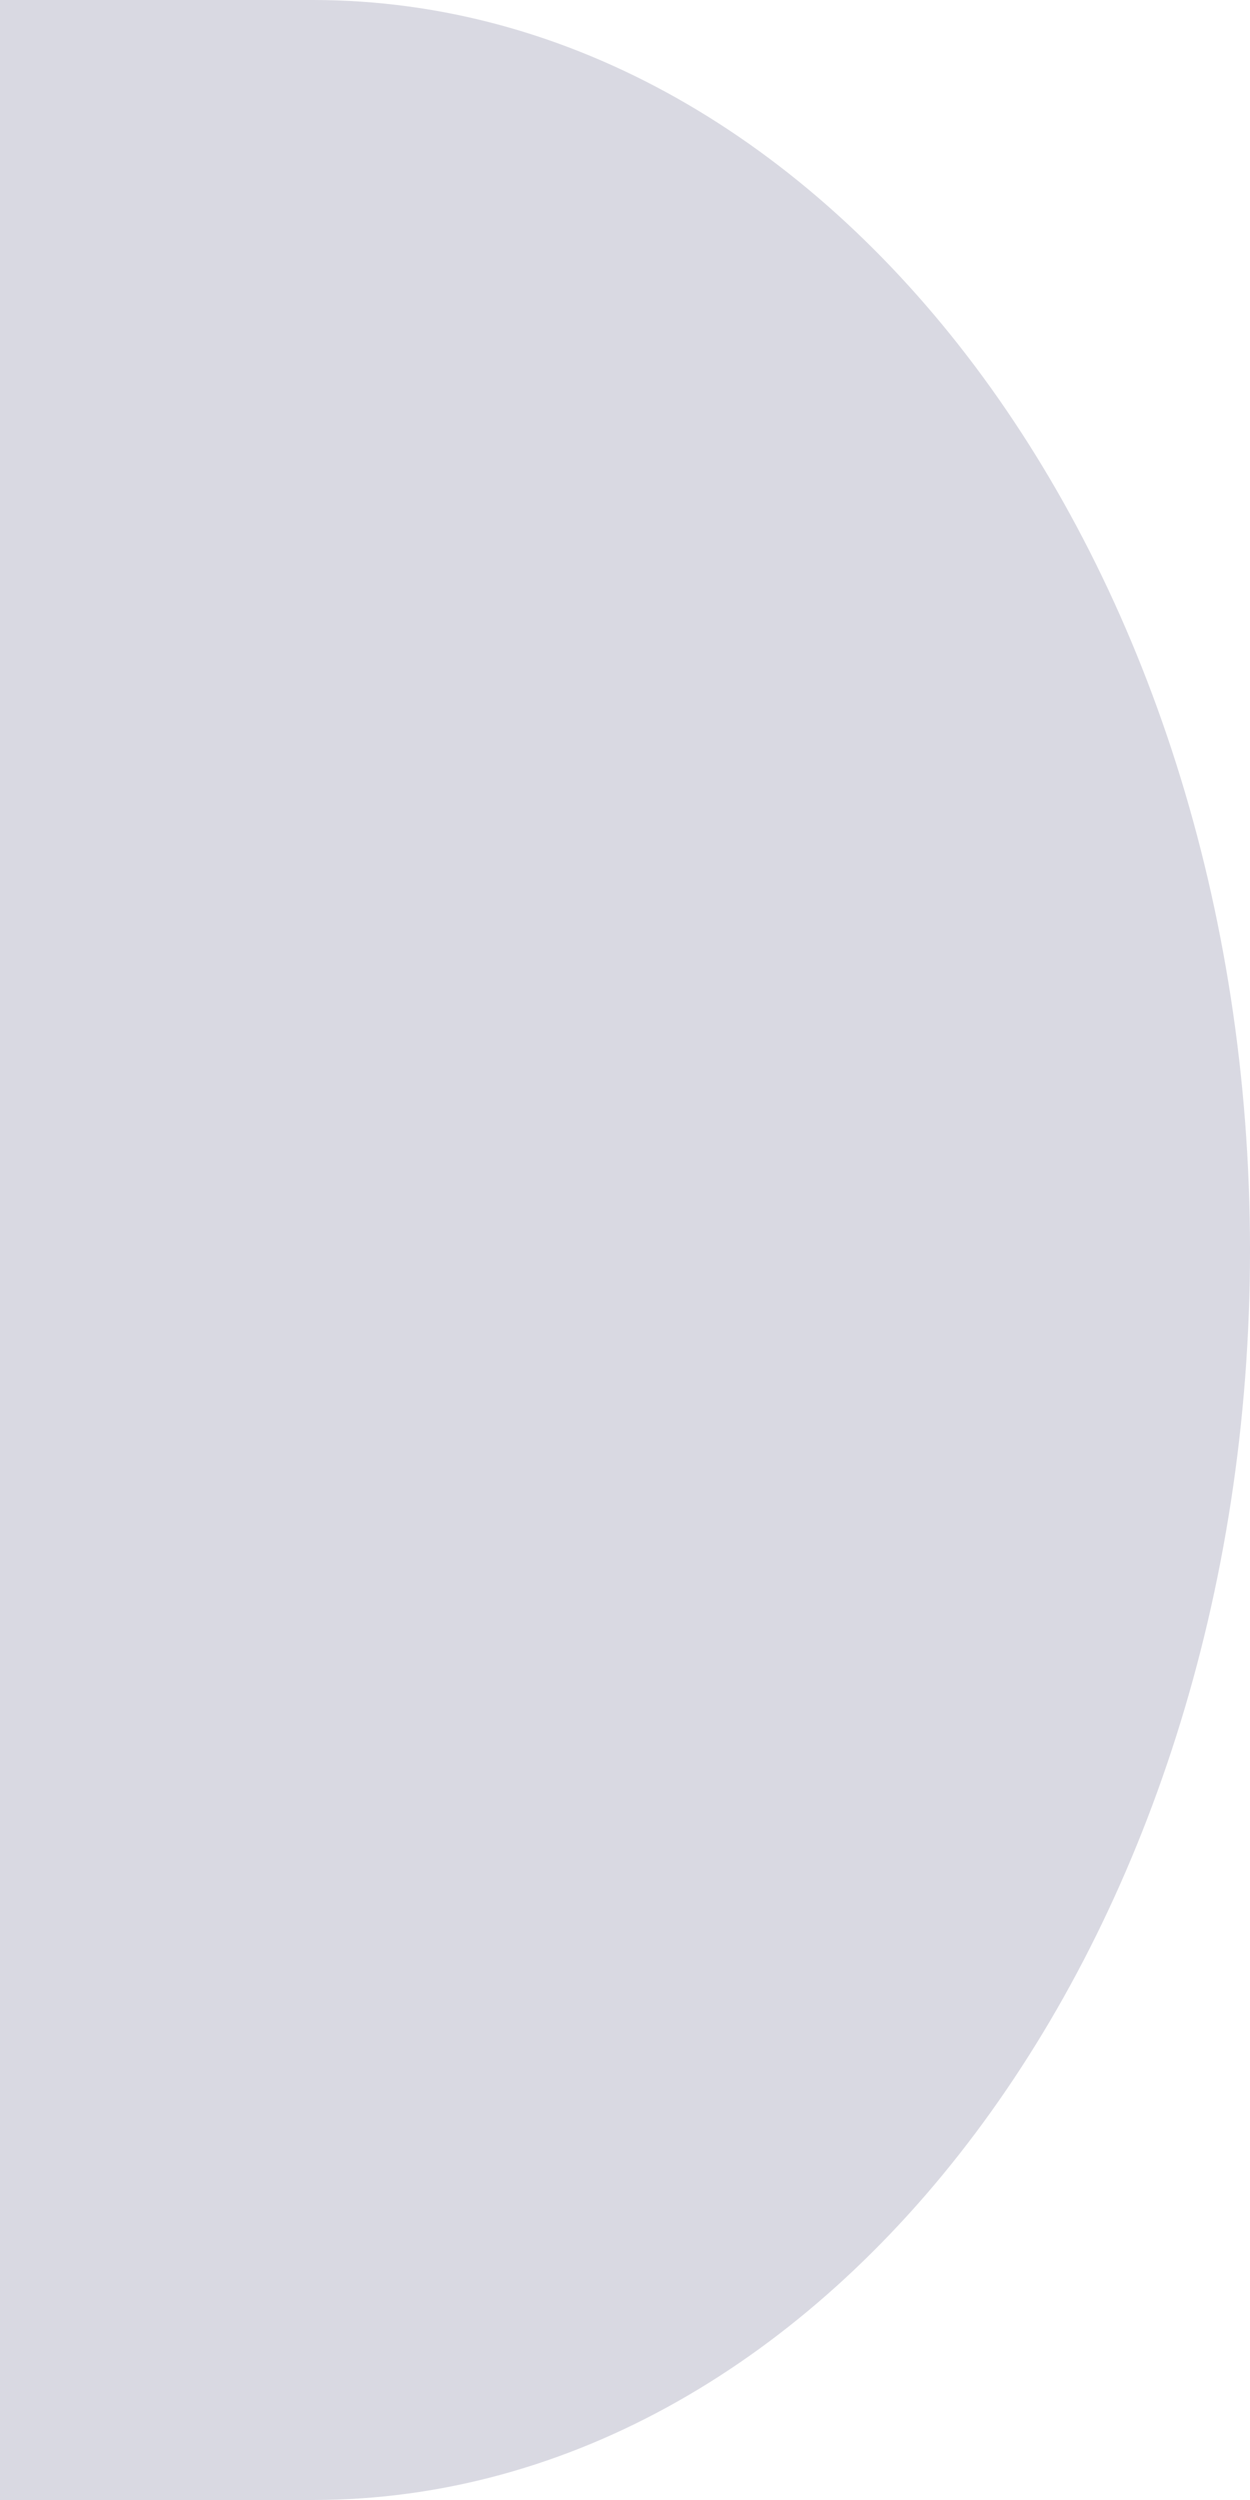
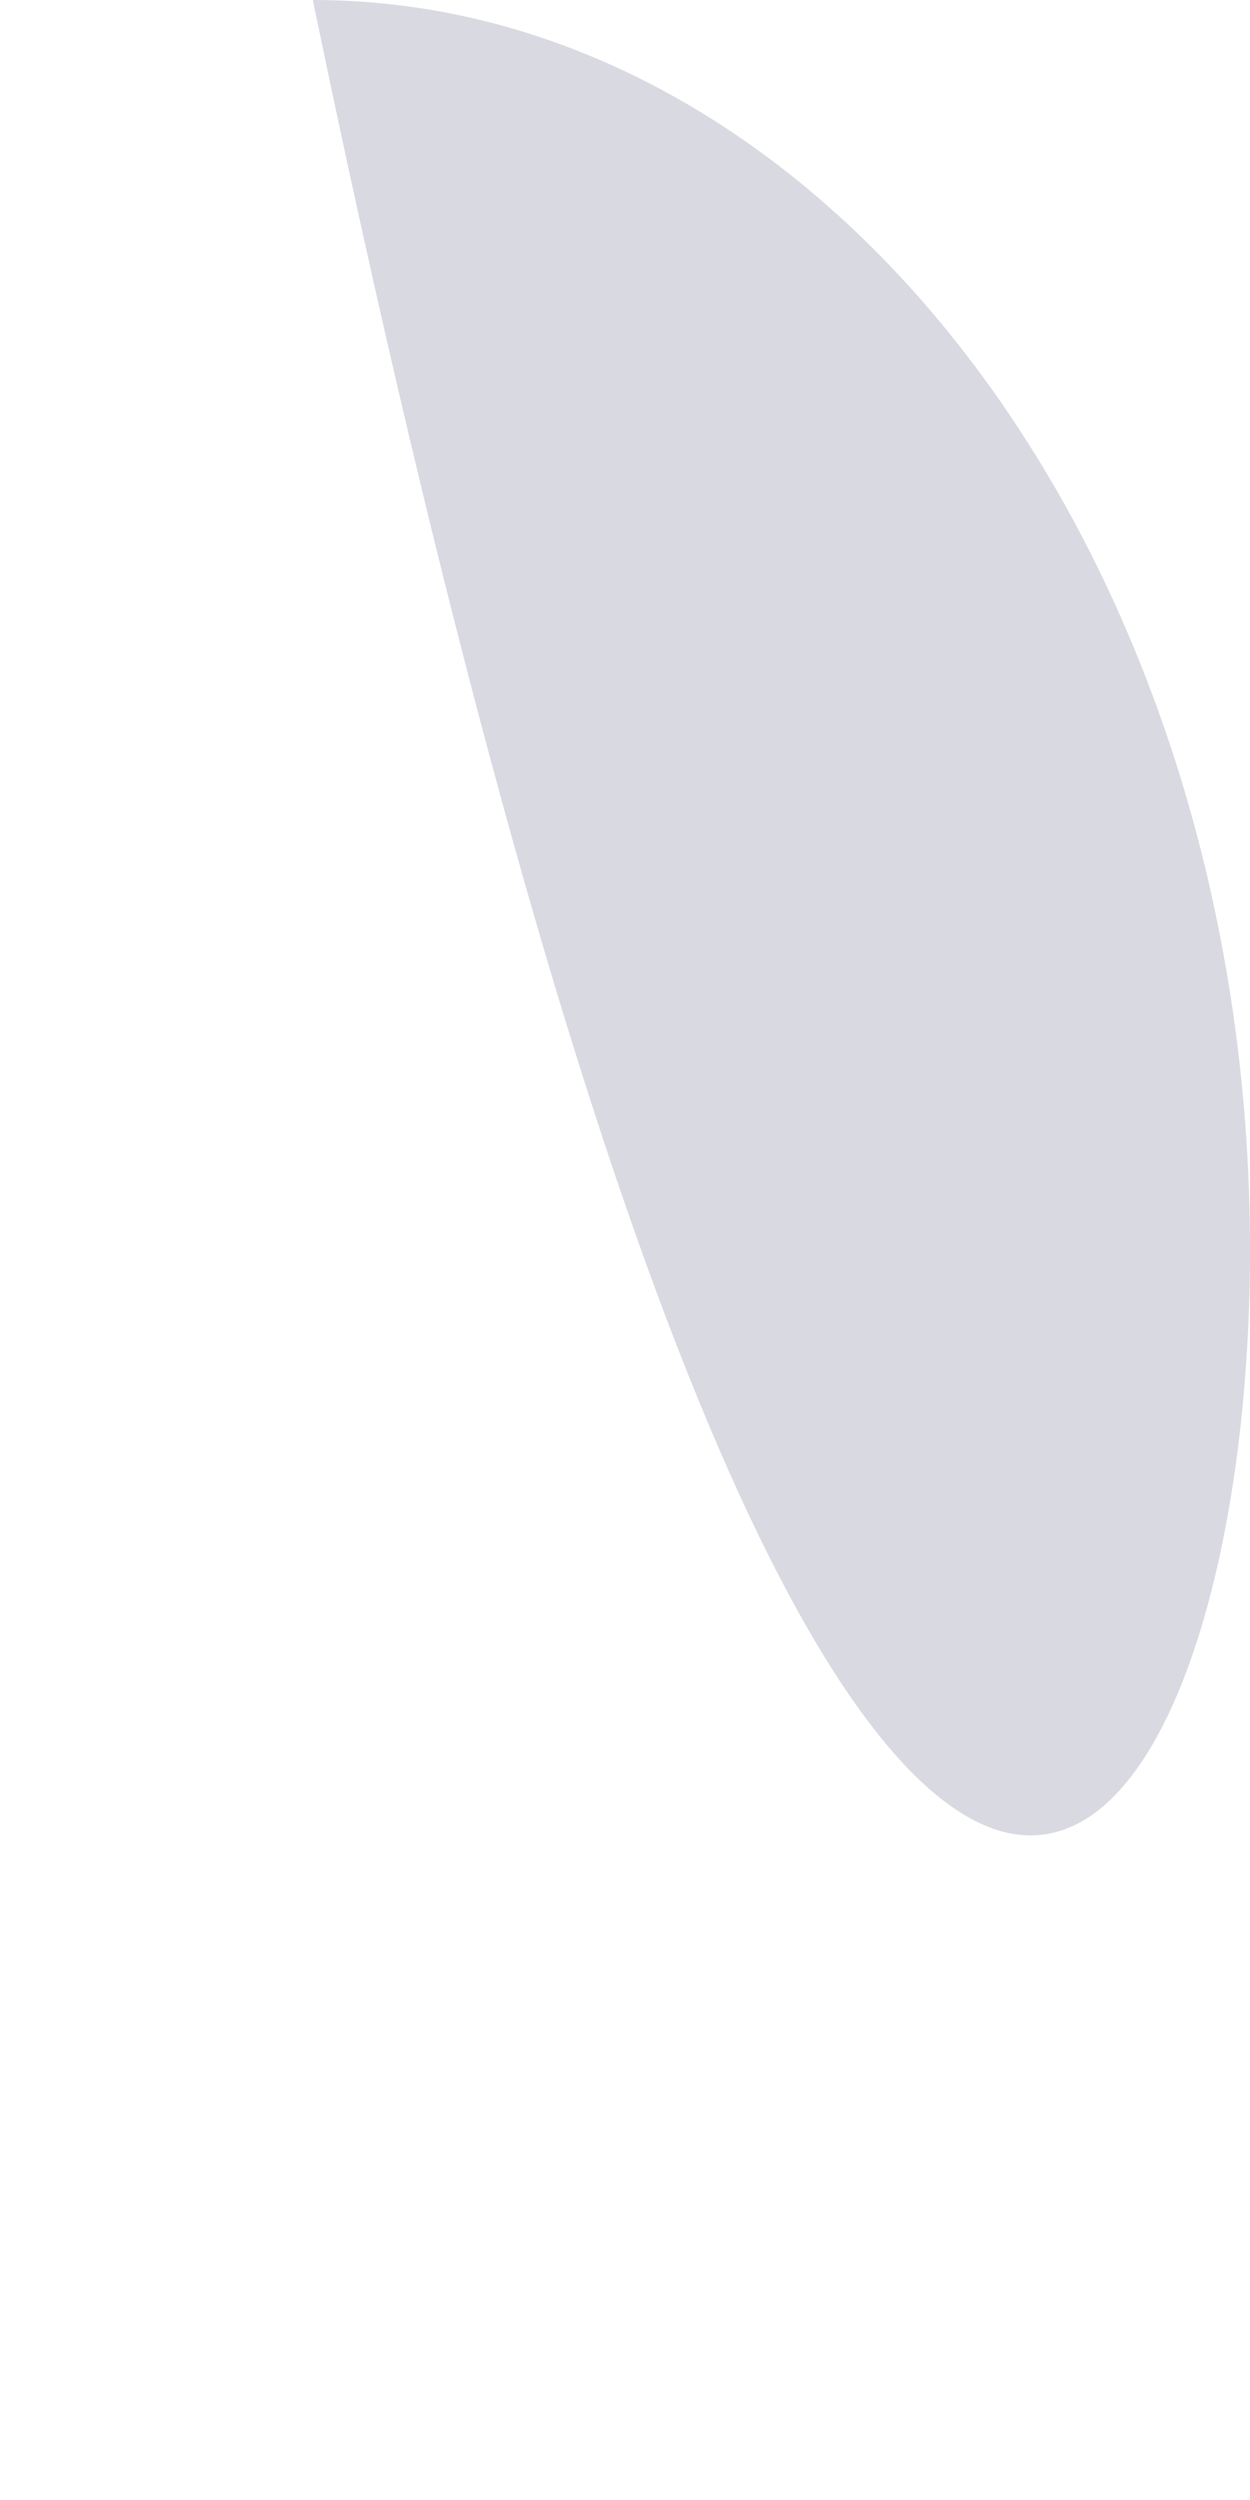
<svg xmlns="http://www.w3.org/2000/svg" version="1.1" id="Calque_1" x="0px" y="0px" viewBox="0 0 571 1142" style="enable-background:new 0 0 571 1142;" xml:space="preserve">
  <style type="text/css">
	.st0{fill:#D9D9E2;}
</style>
-   <path class="st0" d="M571,570.97C571,256.13,378.96,0,142.89,0H0v1142h142.89C378.96,1142,571,885.83,571,570.97z" />
+   <path class="st0" d="M571,570.97C571,256.13,378.96,0,142.89,0H0h142.89C378.96,1142,571,885.83,571,570.97z" />
</svg>